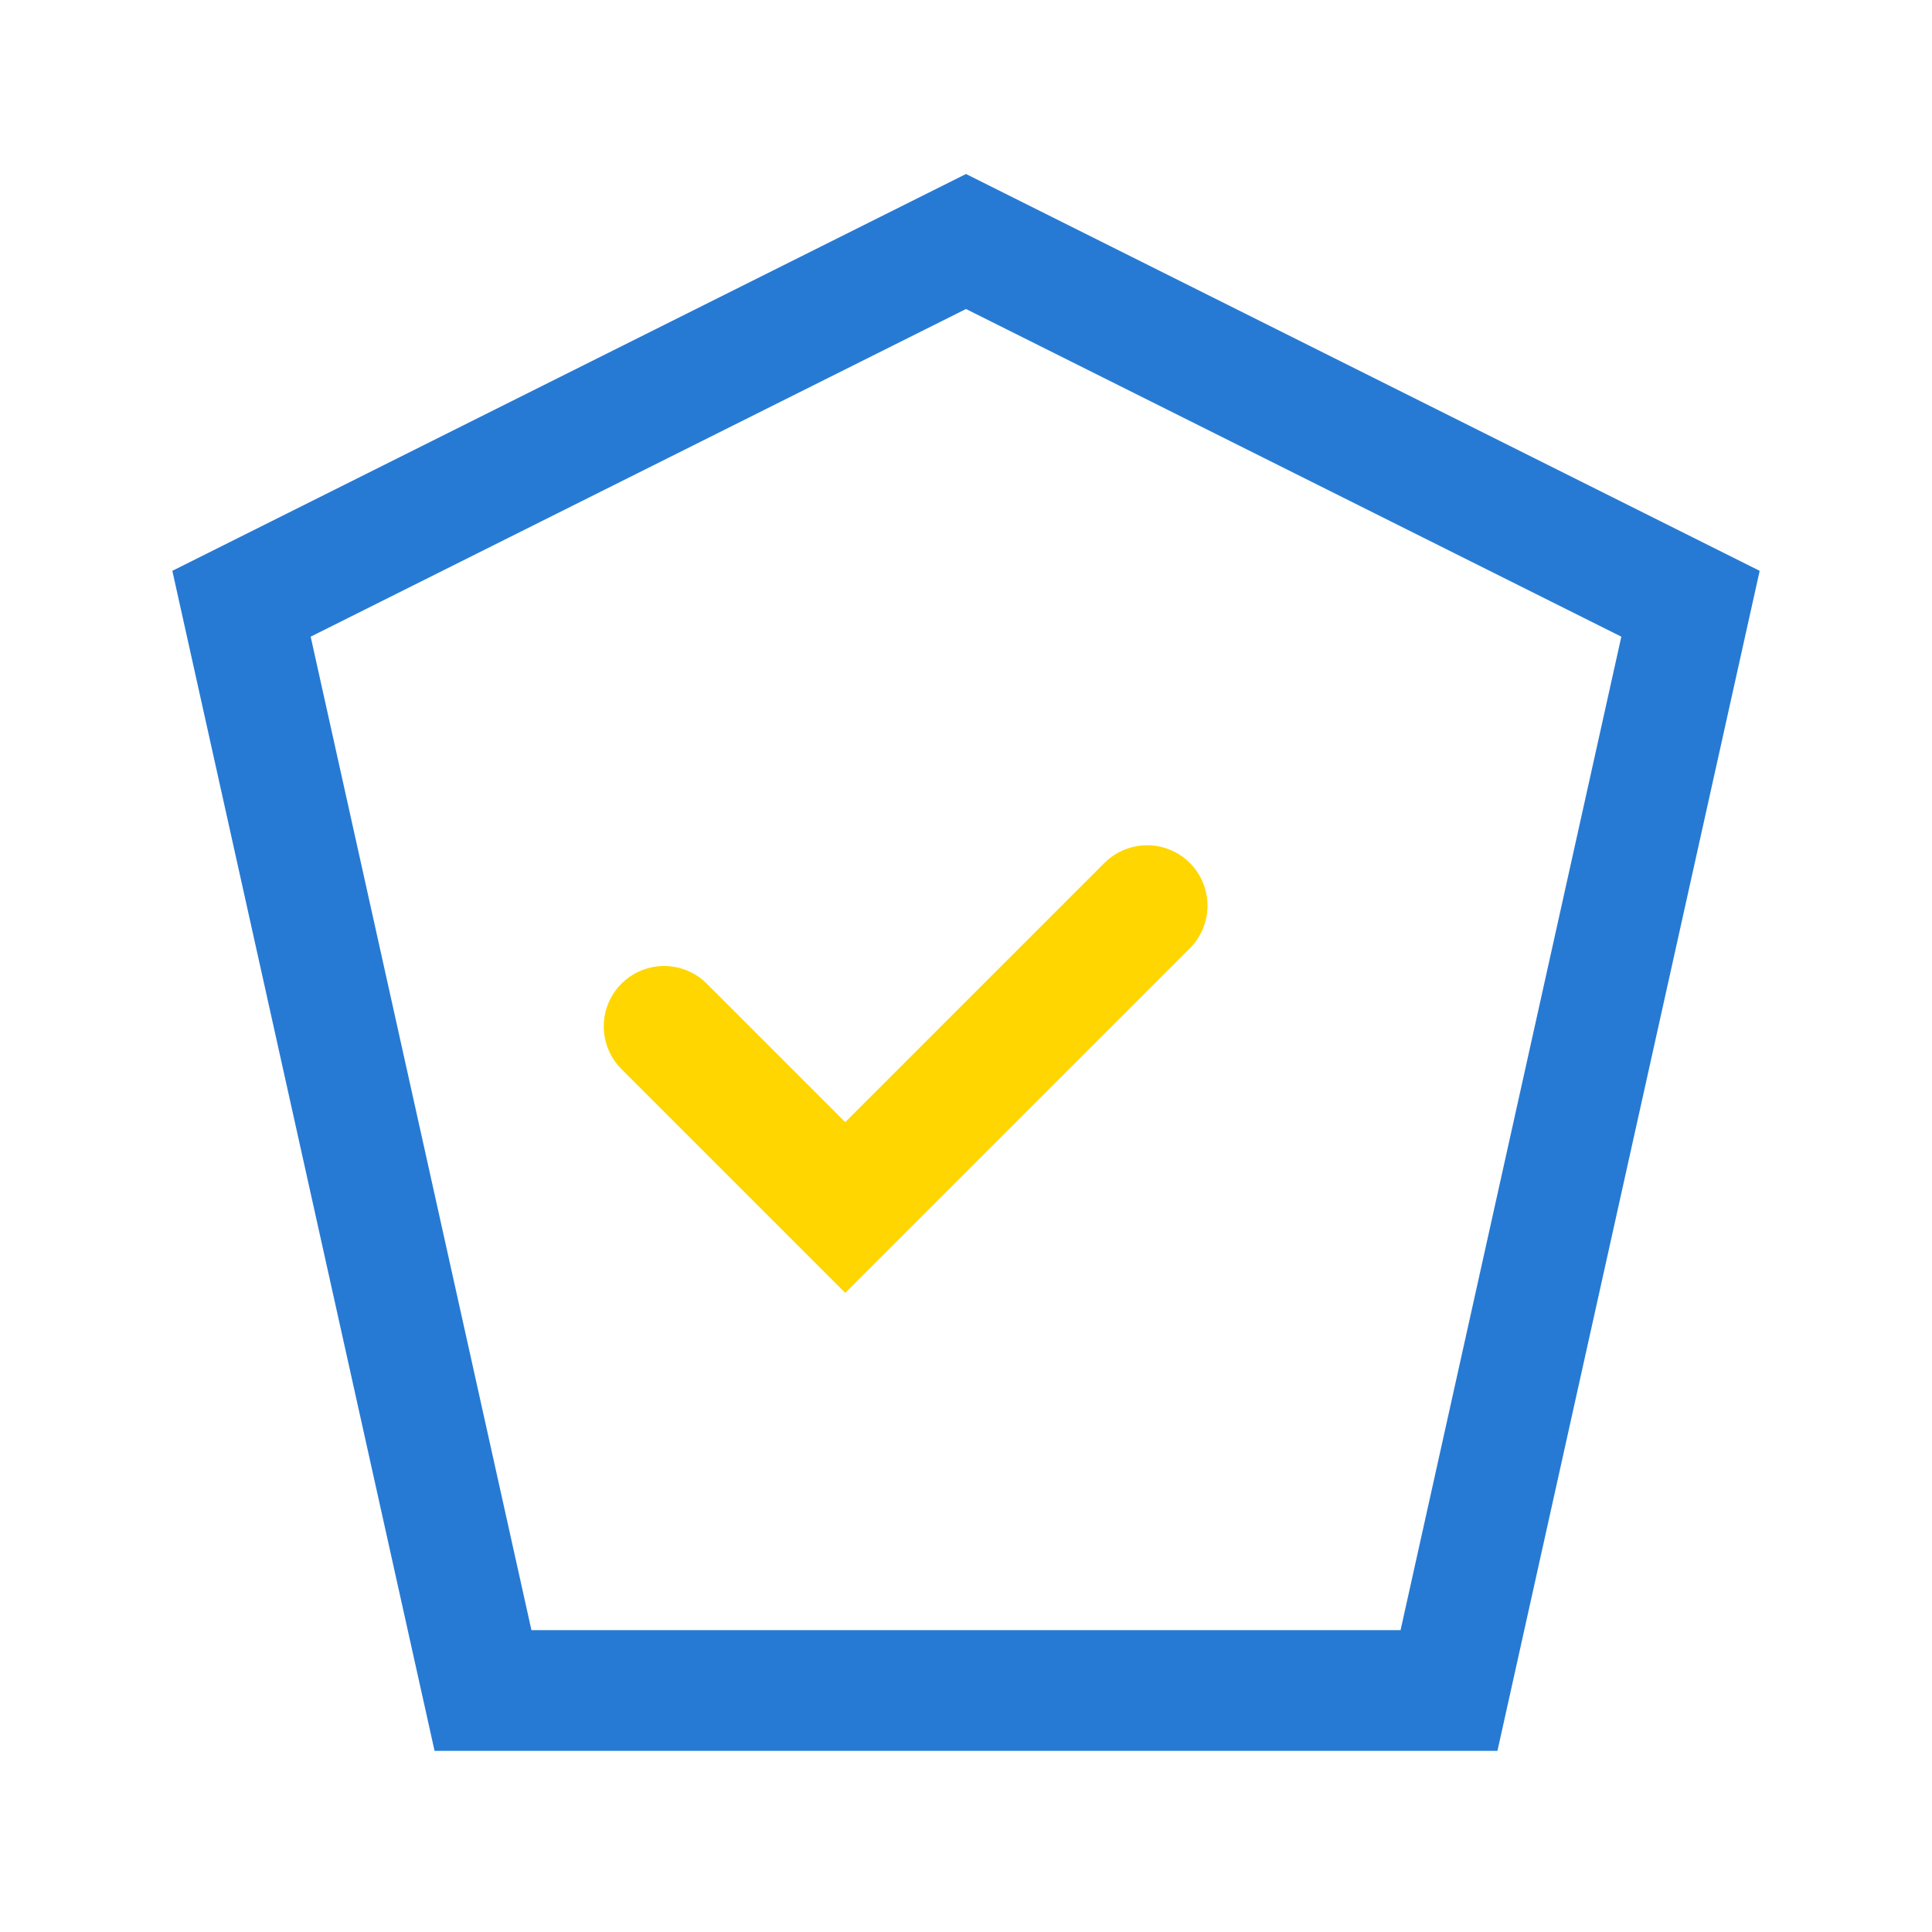
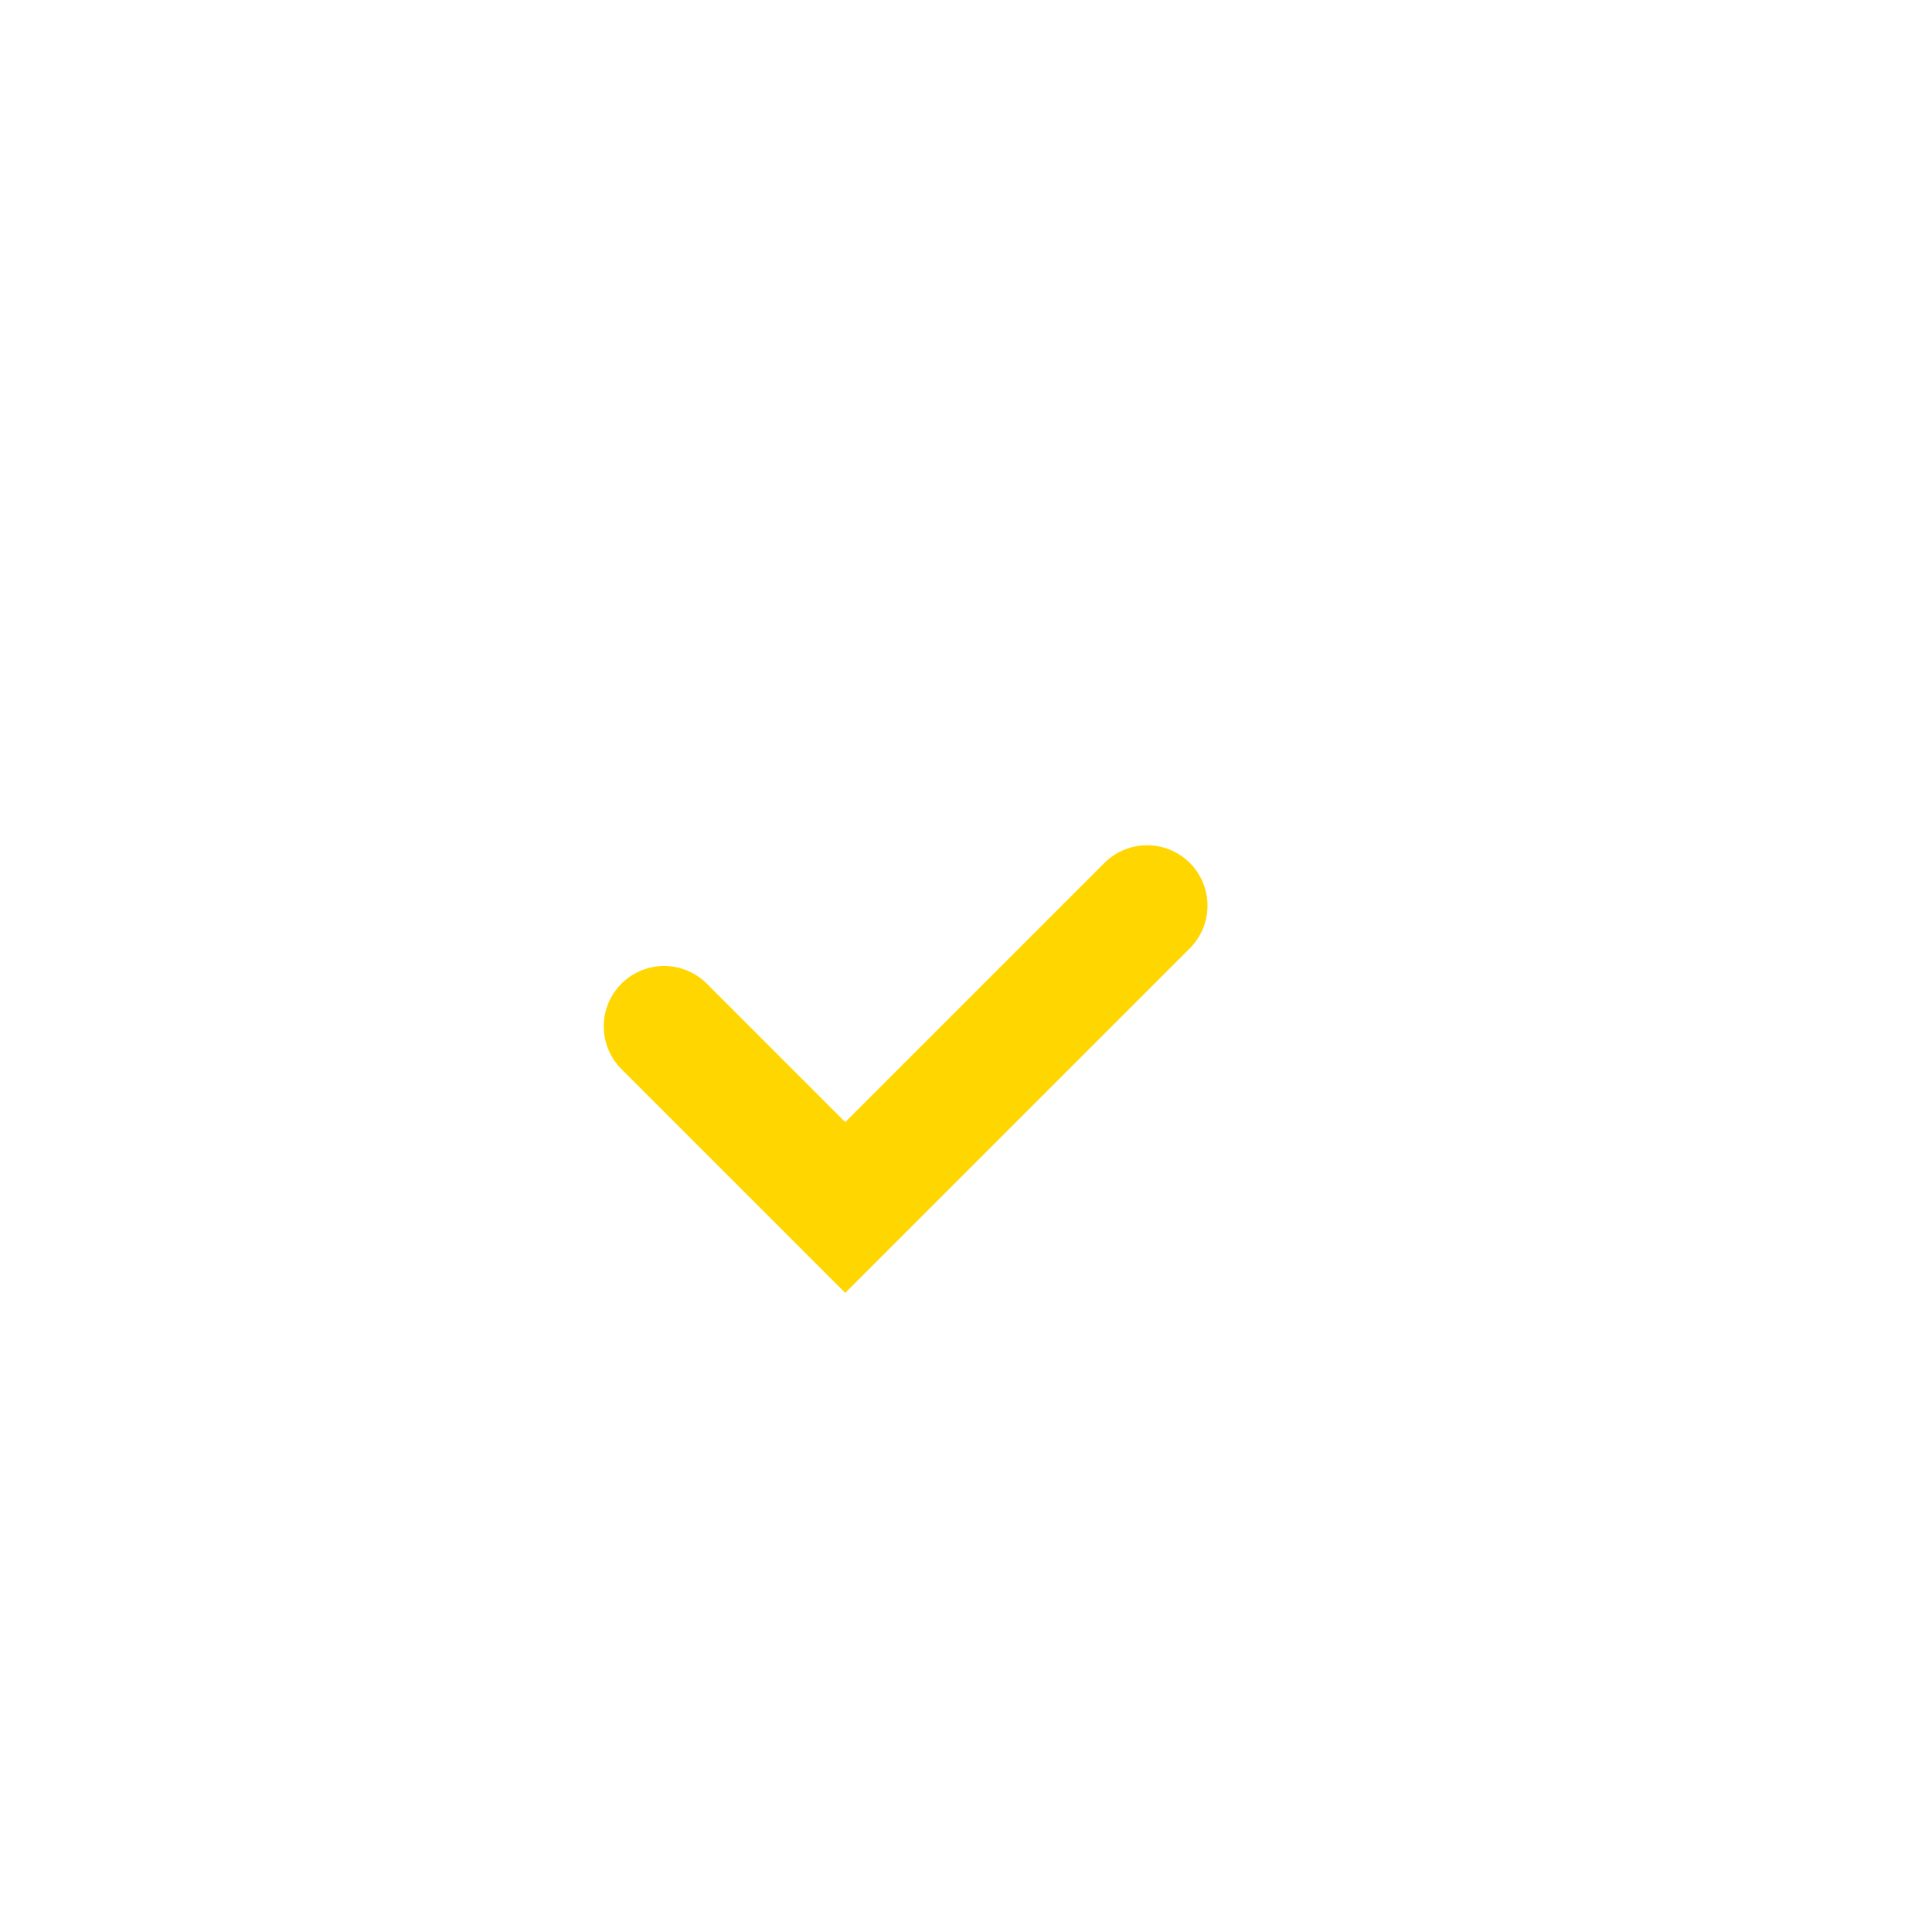
<svg xmlns="http://www.w3.org/2000/svg" viewBox="0 0 32 32" width="32" height="32">
-   <polygon points="16,4 28,10 24,28 8,28 4,10" fill="none" stroke="#267AD4" stroke-width="2" />
  <path d="M11 17l3 3 5-5" stroke="#FFD600" stroke-width="2" fill="none" stroke-linecap="round" />
</svg>